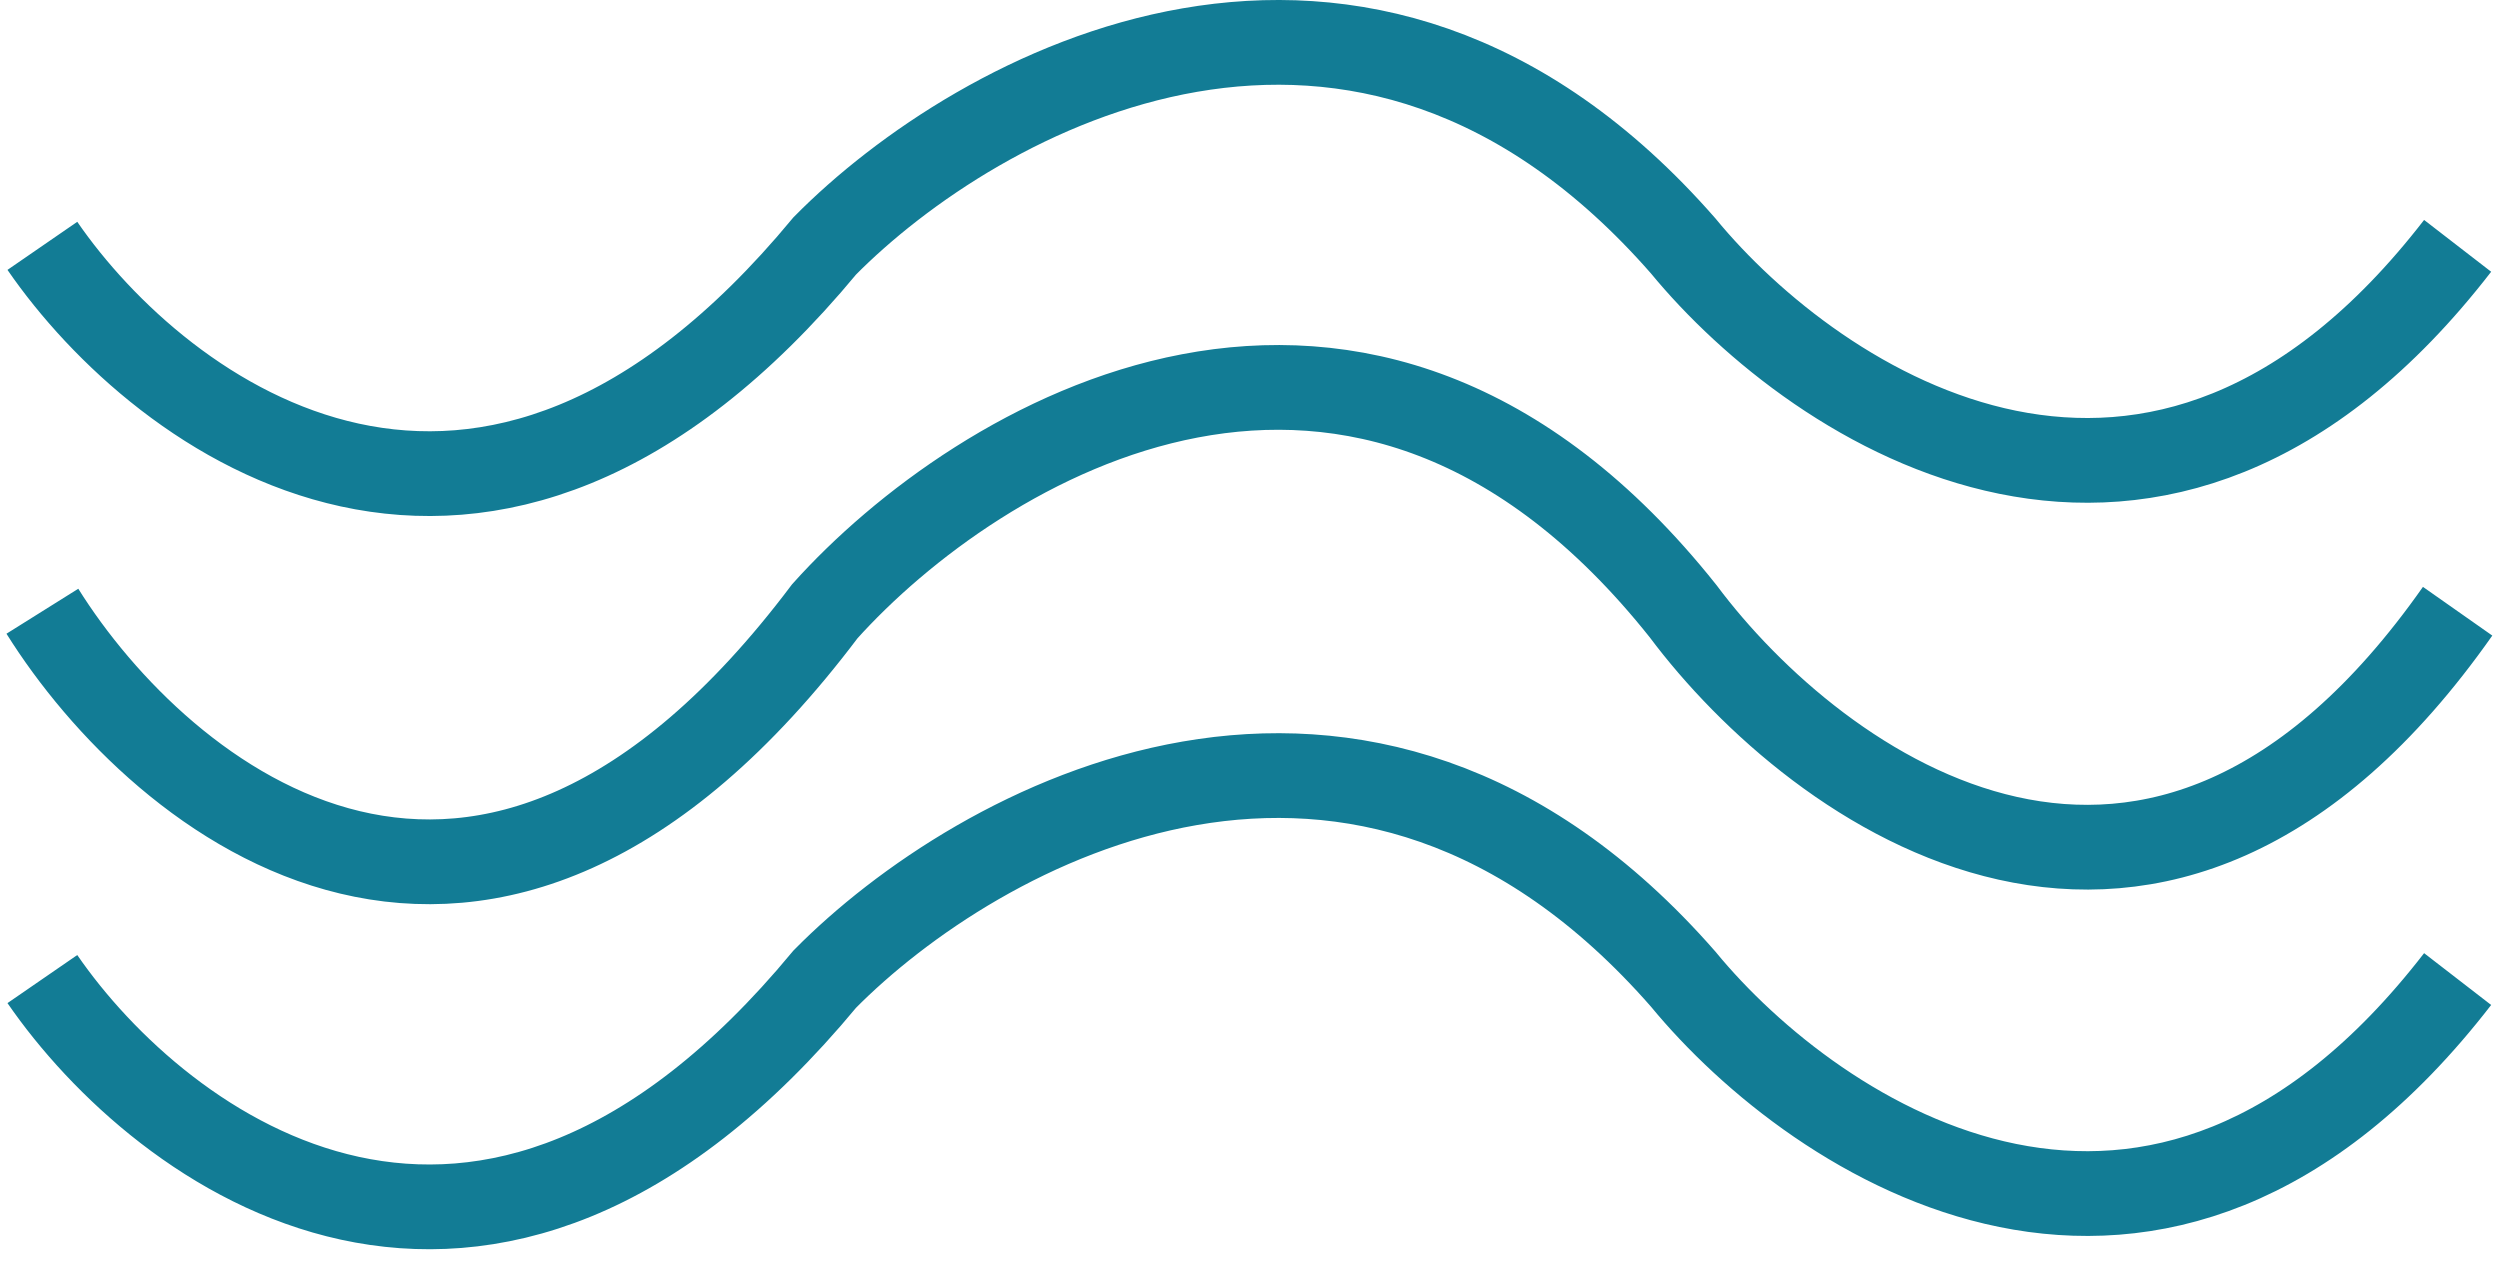
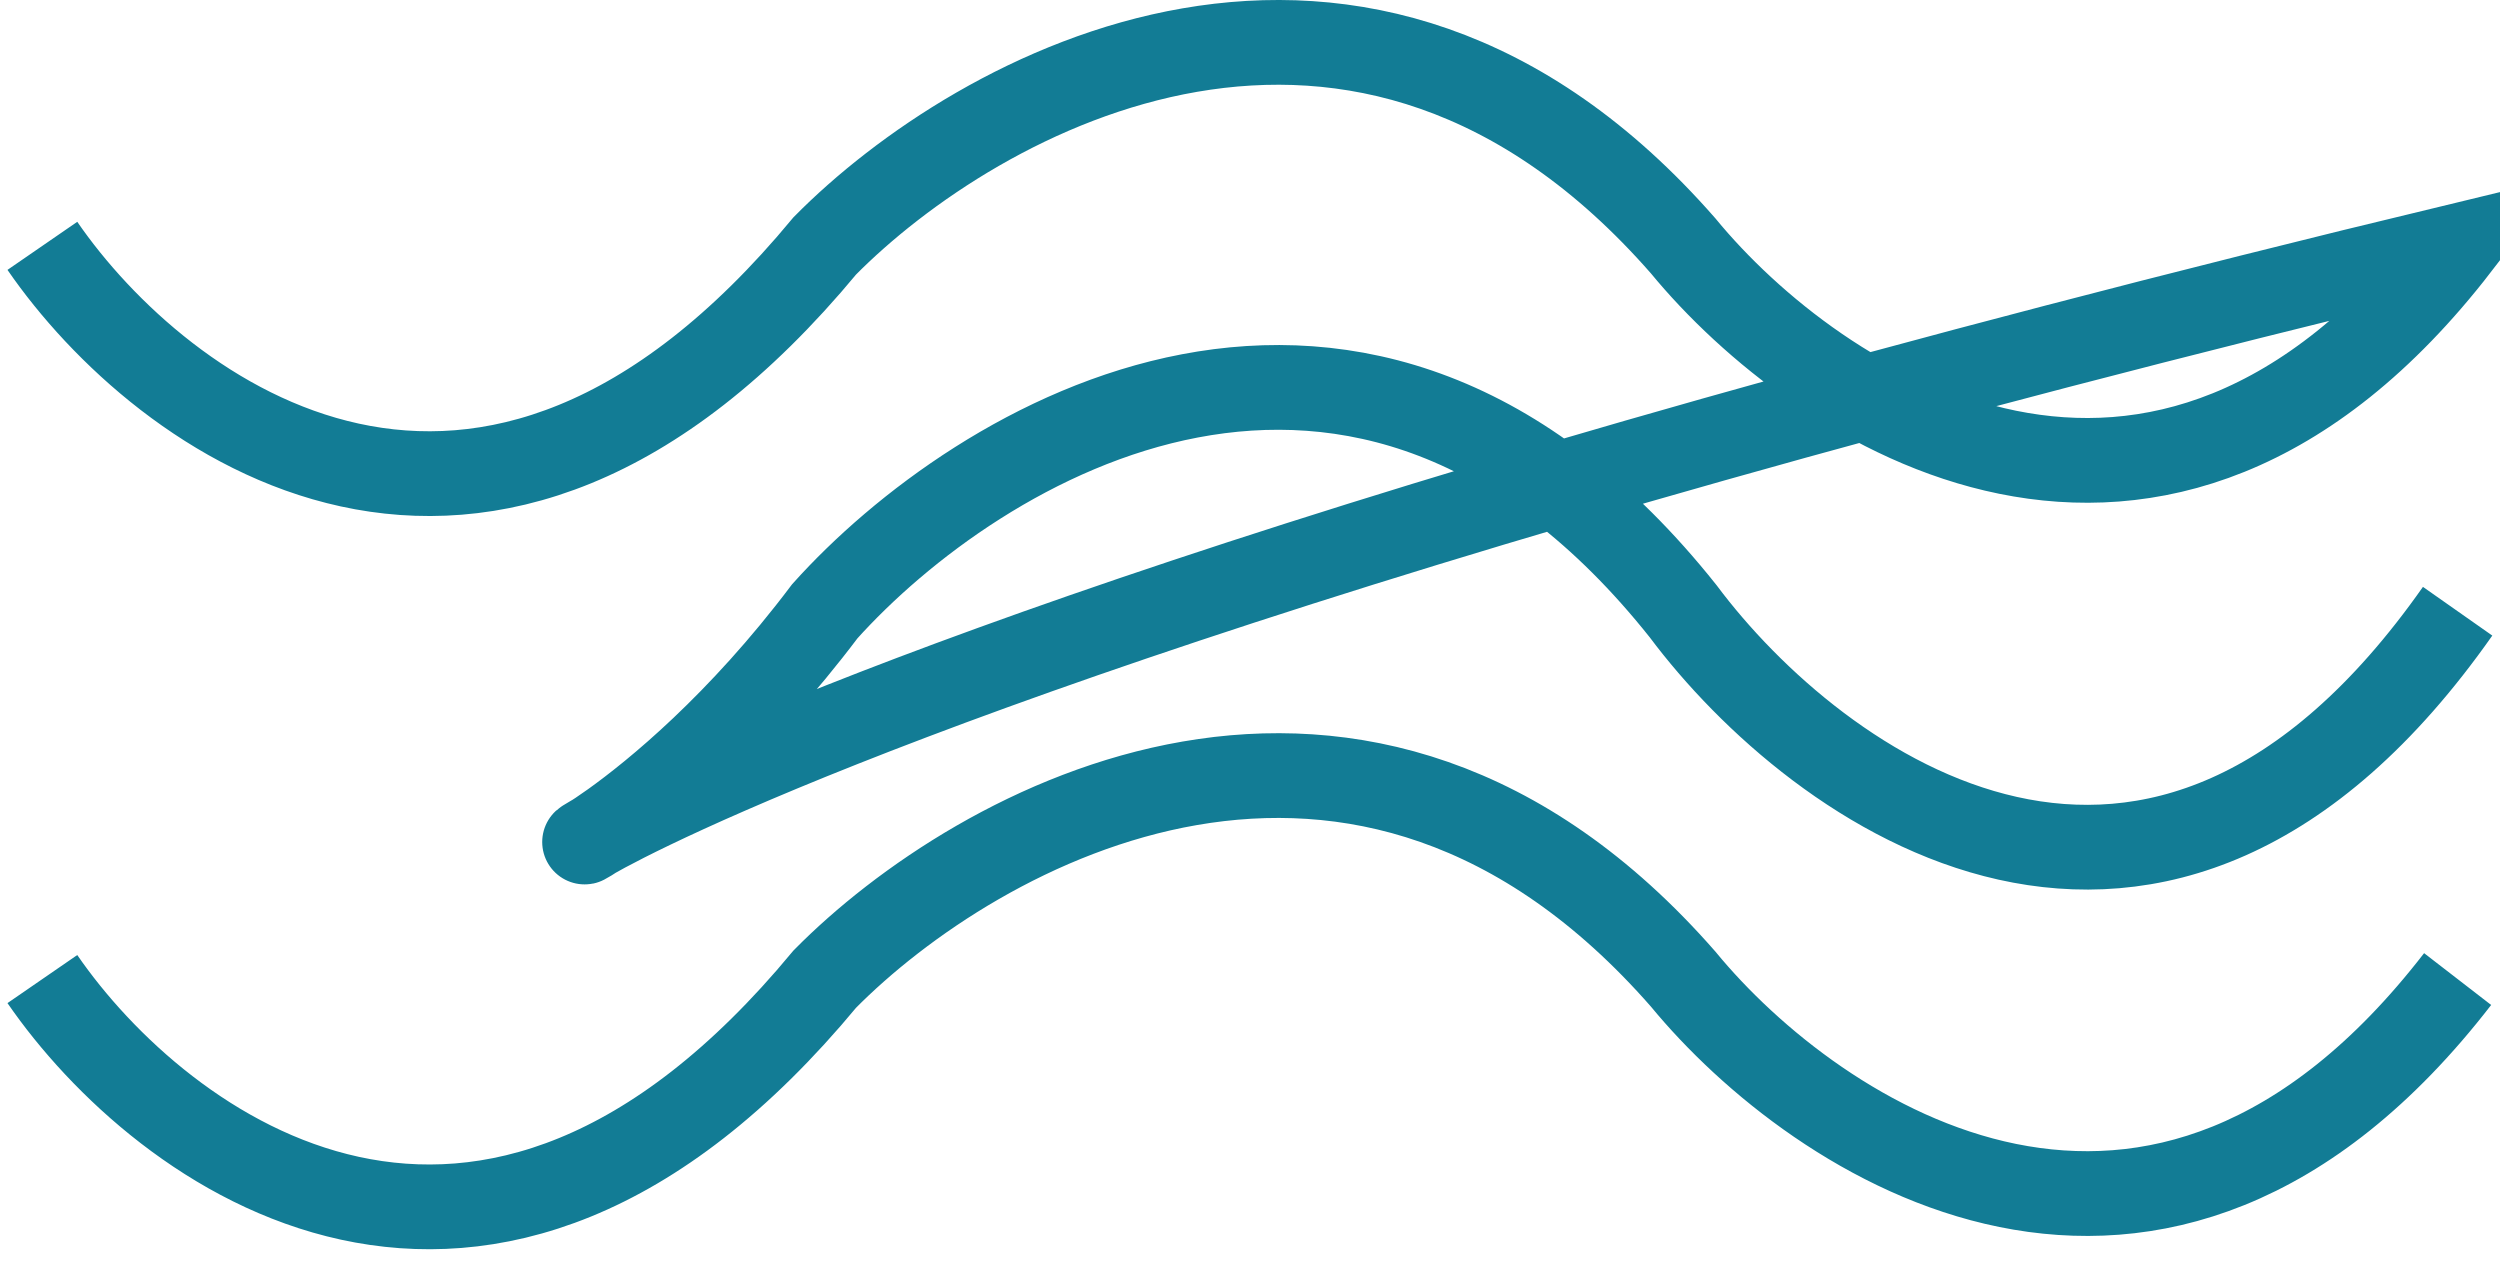
<svg xmlns="http://www.w3.org/2000/svg" width="59" height="30" viewBox="0 0 59 30" fill="none">
-   <path d="M1 5.802C3.795 9.859 11.401 15.539 19.466 5.802C23.046 2.178 32.11 -2.895 39.722 5.802C42.863 9.623 50.915 14.972 58 5.802M1 14.425C3.795 18.888 11.401 25.136 19.466 14.425C23.046 10.439 32.11 4.858 39.722 14.425C42.863 18.628 50.915 24.512 58 14.425M1 23.106C3.795 27.163 11.401 32.843 19.466 23.106C23.046 19.482 32.11 14.408 39.722 23.106C42.863 26.926 50.915 32.275 58 23.106" stroke="#127C95" stroke-width="2" />
+   <path d="M1 5.802C3.795 9.859 11.401 15.539 19.466 5.802C23.046 2.178 32.11 -2.895 39.722 5.802C42.863 9.623 50.915 14.972 58 5.802C3.795 18.888 11.401 25.136 19.466 14.425C23.046 10.439 32.11 4.858 39.722 14.425C42.863 18.628 50.915 24.512 58 14.425M1 23.106C3.795 27.163 11.401 32.843 19.466 23.106C23.046 19.482 32.11 14.408 39.722 23.106C42.863 26.926 50.915 32.275 58 23.106" stroke="#127C95" stroke-width="2" />
</svg>